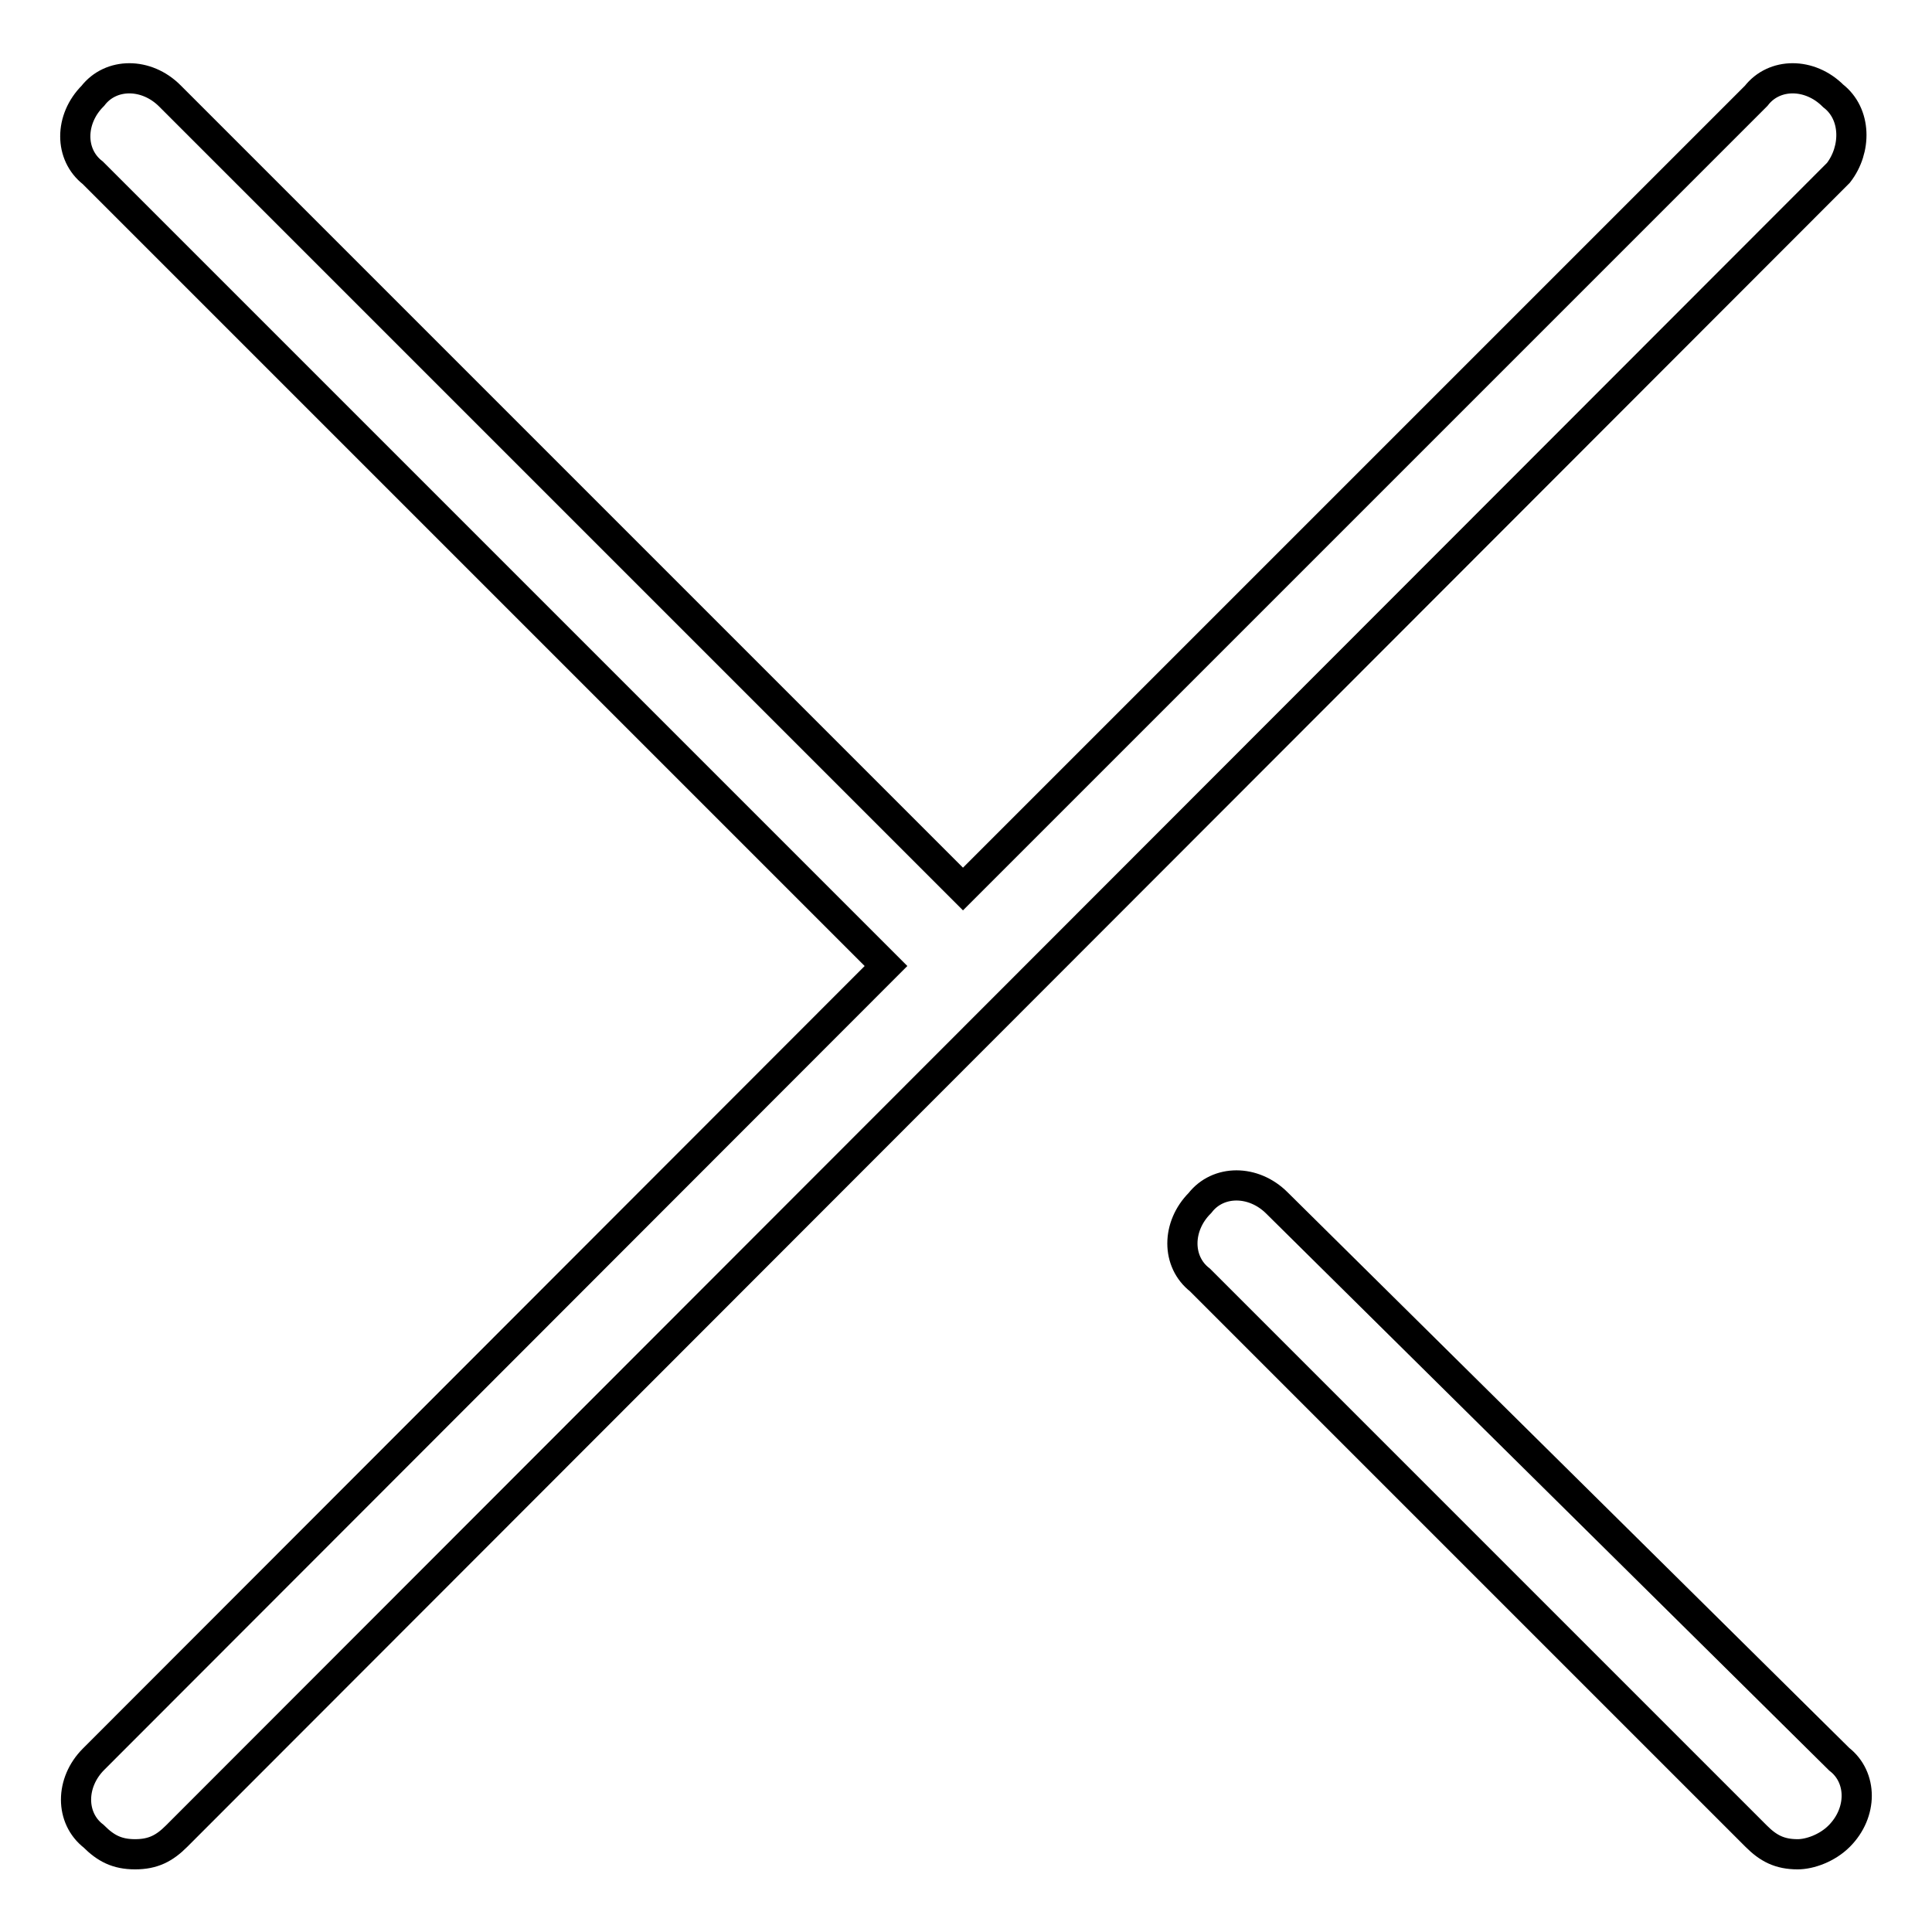
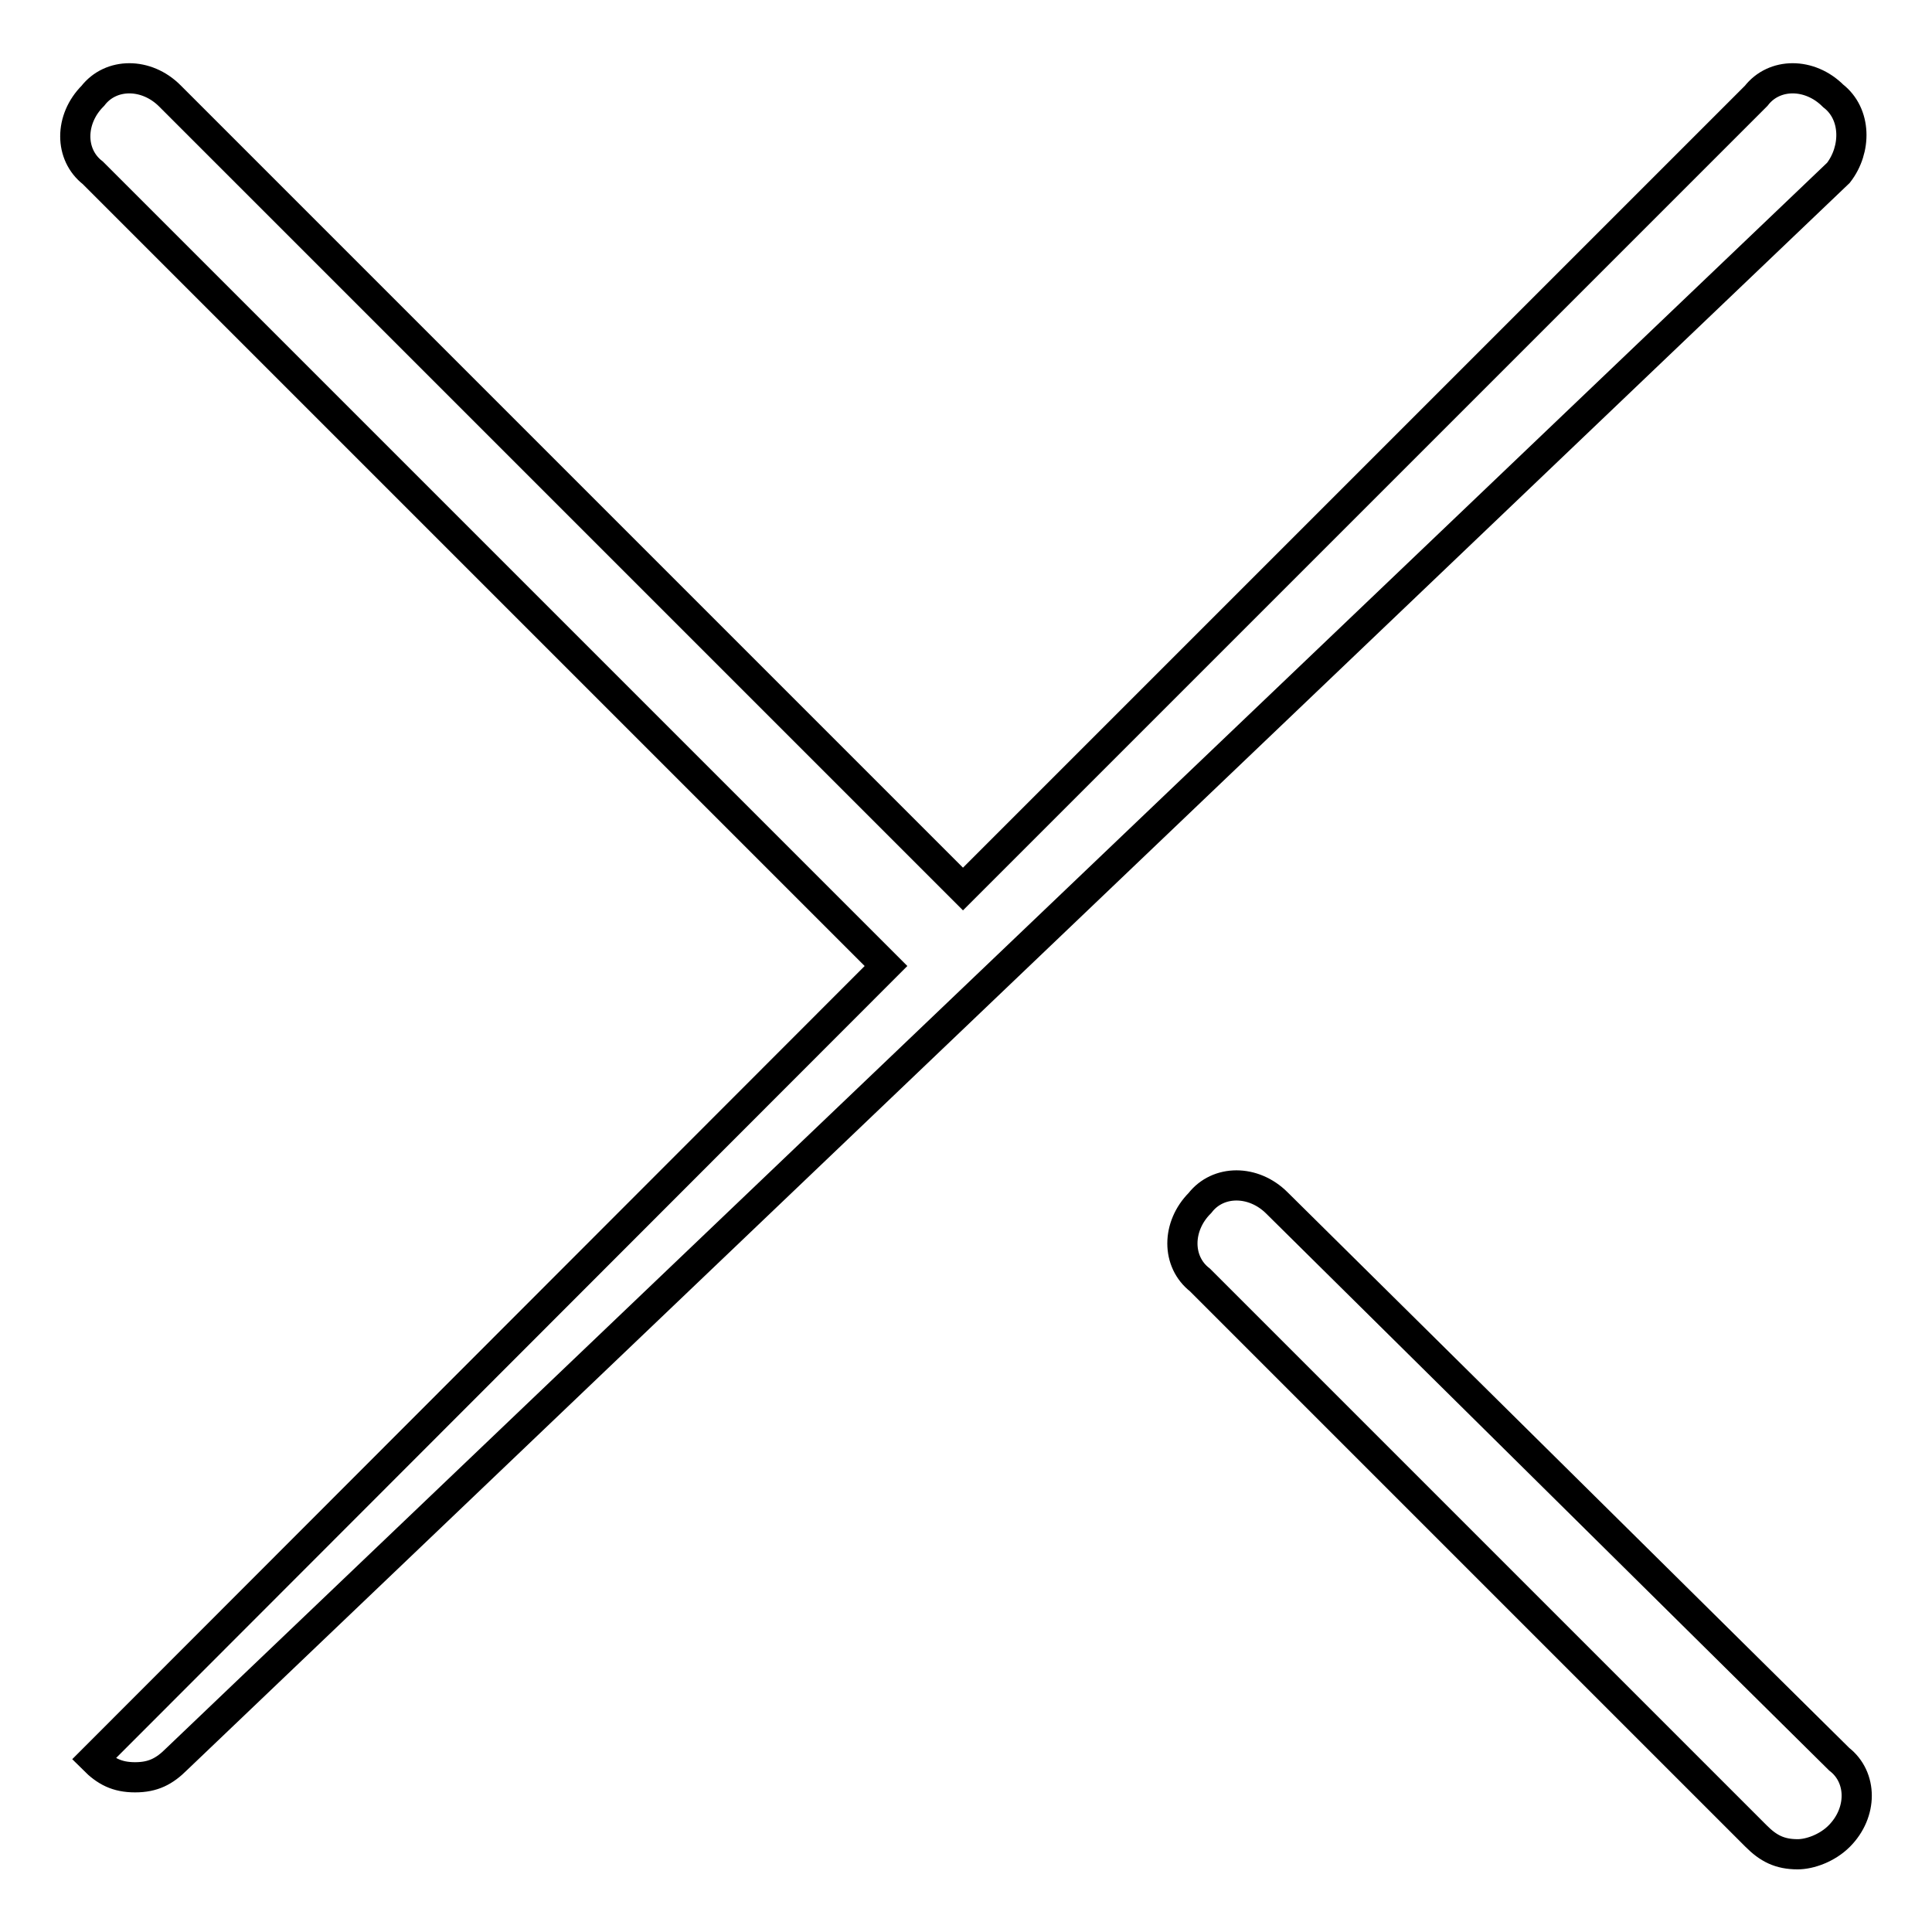
<svg xmlns="http://www.w3.org/2000/svg" version="1.1" x="0px" y="0px" viewBox="0 0 256 256" enable-background="new 0 0 256 256" xml:space="preserve">
  <g>
-     <path stroke-width="4" fill-opacity="0" stroke="#000000" d="M242.9,12.7c-3.1-3.1-7.8-3.1-10.2,0L127.6,117.8L22.5,12.7c-3.1-3.1-7.8-3.1-10.2,0 c-3.1,3.1-3.1,7.8,0,10.2L117.4,128L12.4,233.1c-3.1,3.1-3.1,7.8,0,10.2c1.6,1.6,3.1,2.4,5.5,2.4c2.4,0,3.9-0.8,5.5-2.4L243.6,22.9 C246,19.8,246,15.1,242.9,12.7z M169.2,159.4c-3.1-3.1-7.8-3.1-10.2,0c-3.1,3.1-3.1,7.8,0,10.2l73.7,73.7c1.6,1.6,3.1,2.4,5.5,2.4 c1.6,0,3.9-0.8,5.5-2.4c3.1-3.1,3.1-7.8,0-10.2L169.2,159.4z" />
+     <path stroke-width="4" fill-opacity="0" stroke="#000000" d="M242.9,12.7c-3.1-3.1-7.8-3.1-10.2,0L127.6,117.8L22.5,12.7c-3.1-3.1-7.8-3.1-10.2,0 c-3.1,3.1-3.1,7.8,0,10.2L117.4,128L12.4,233.1c1.6,1.6,3.1,2.4,5.5,2.4c2.4,0,3.9-0.8,5.5-2.4L243.6,22.9 C246,19.8,246,15.1,242.9,12.7z M169.2,159.4c-3.1-3.1-7.8-3.1-10.2,0c-3.1,3.1-3.1,7.8,0,10.2l73.7,73.7c1.6,1.6,3.1,2.4,5.5,2.4 c1.6,0,3.9-0.8,5.5-2.4c3.1-3.1,3.1-7.8,0-10.2L169.2,159.4z" />
  </g>
</svg>